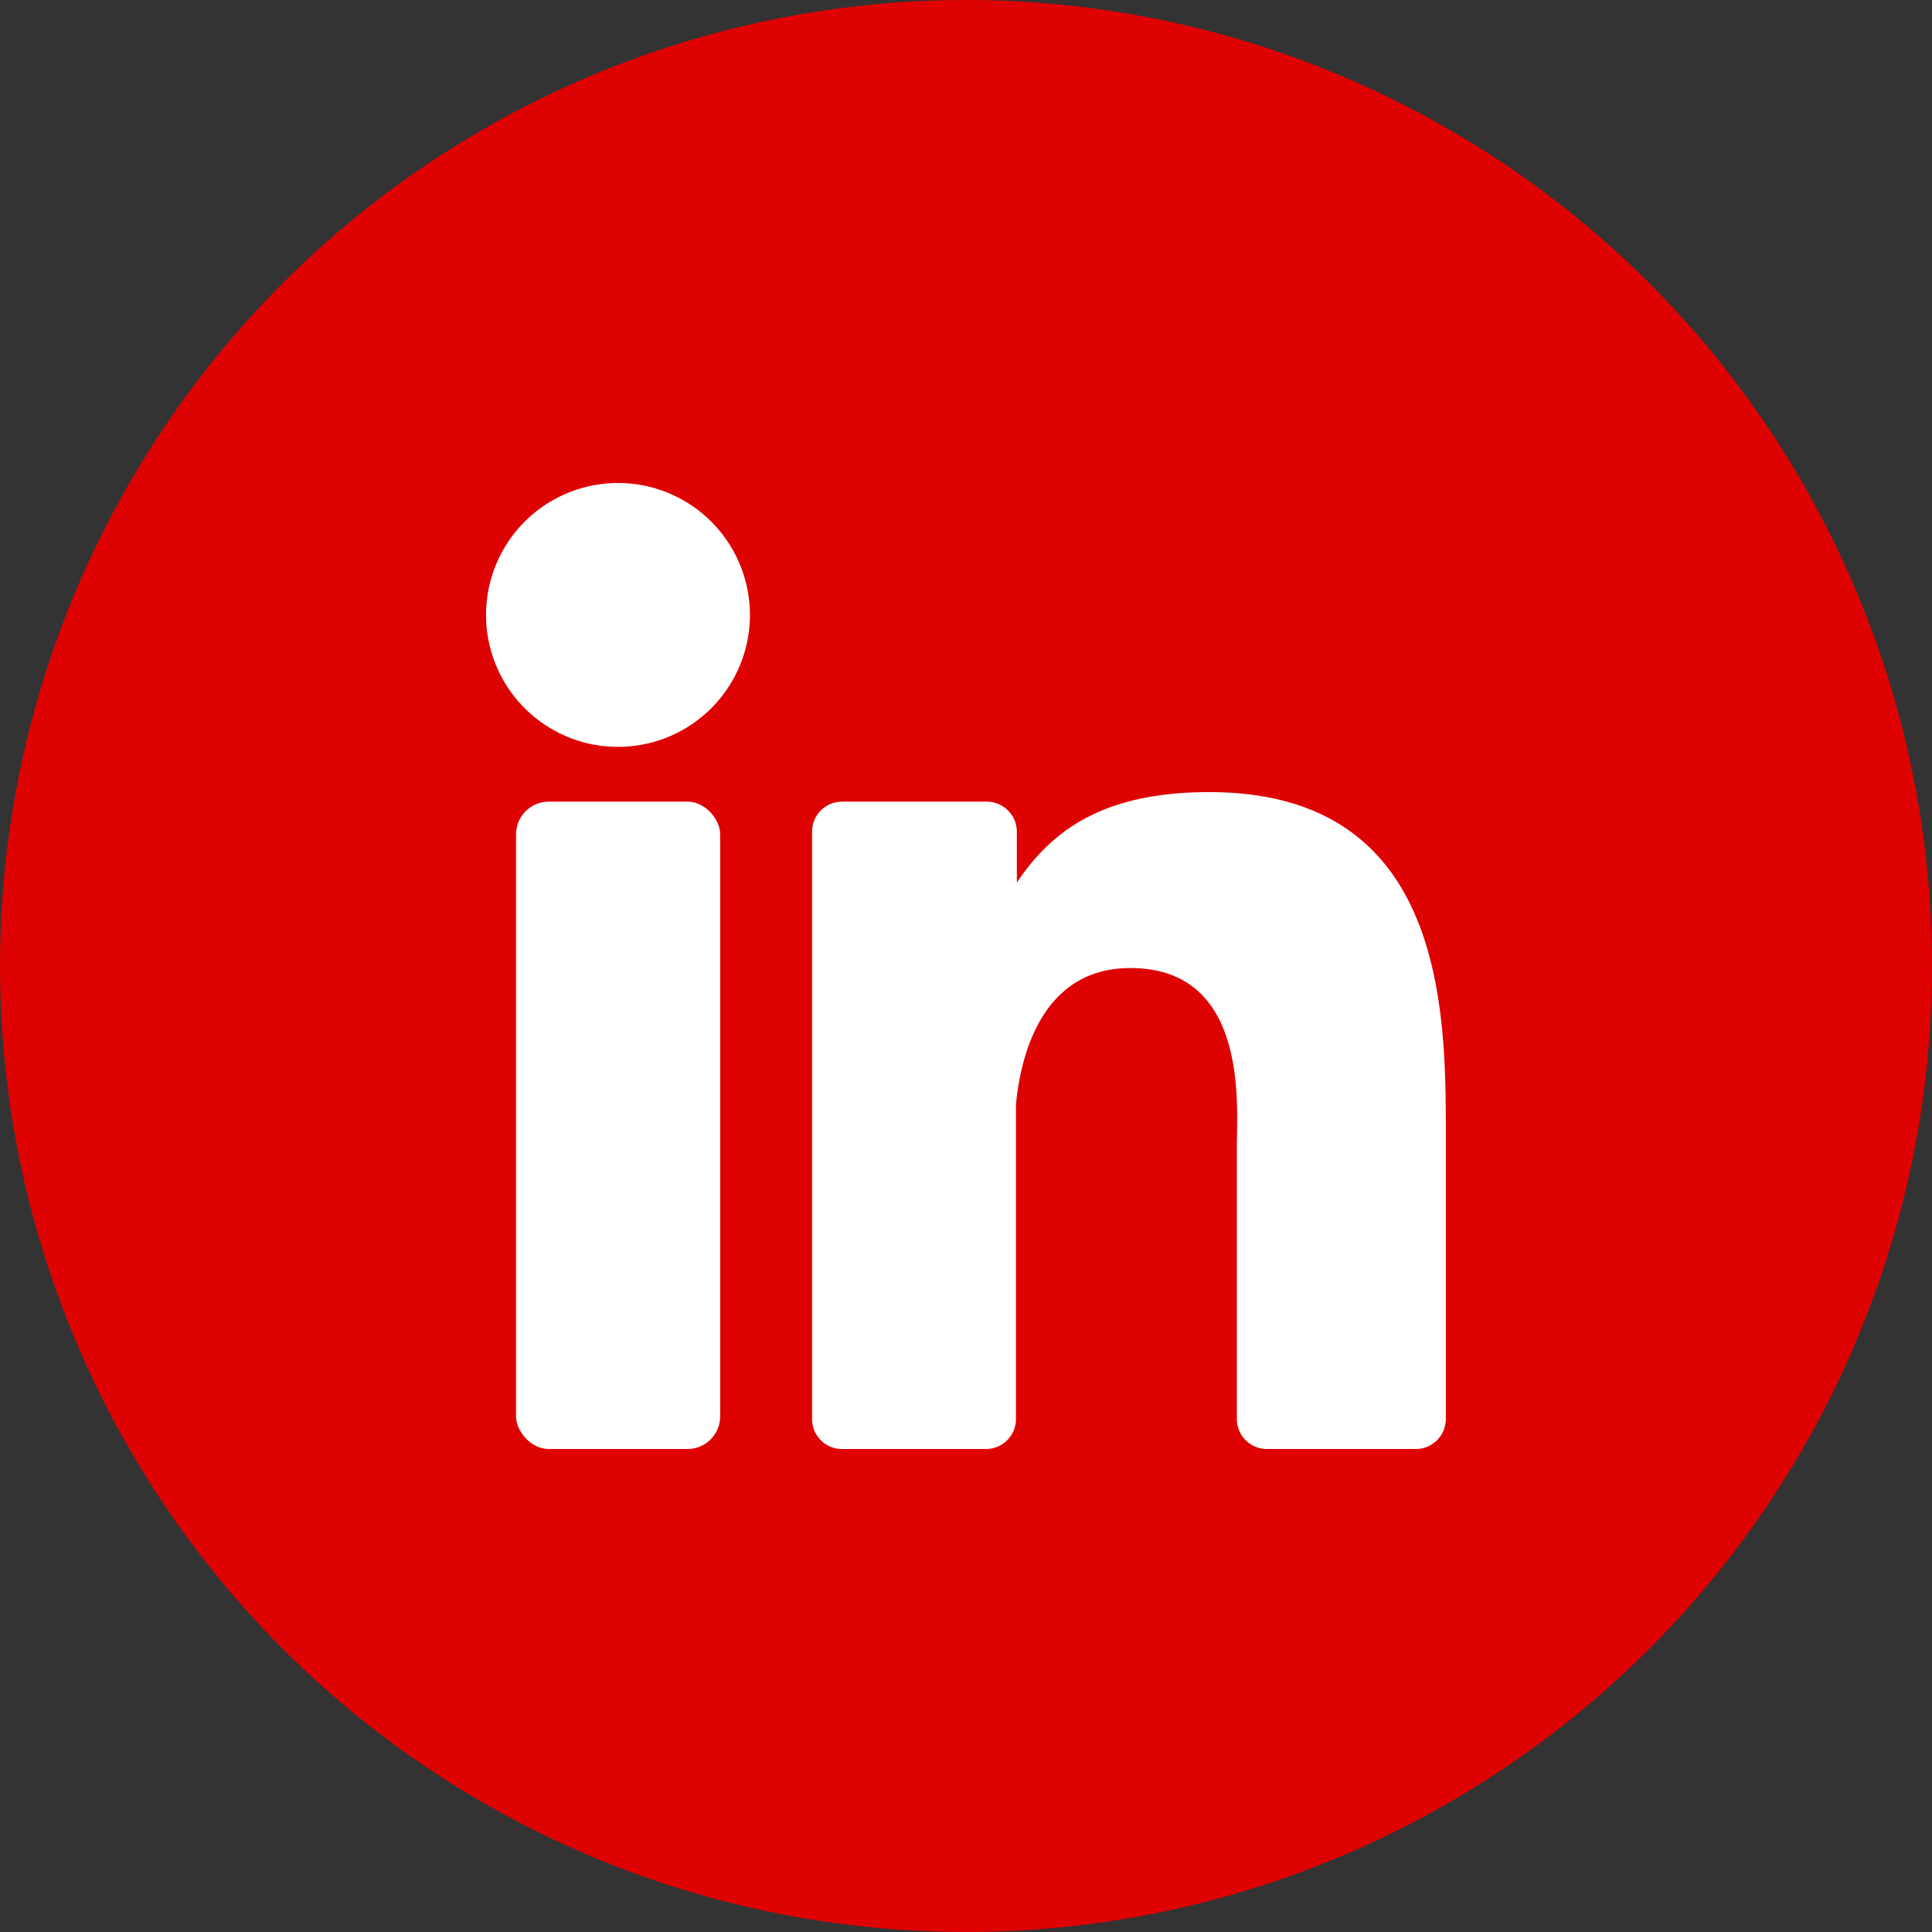
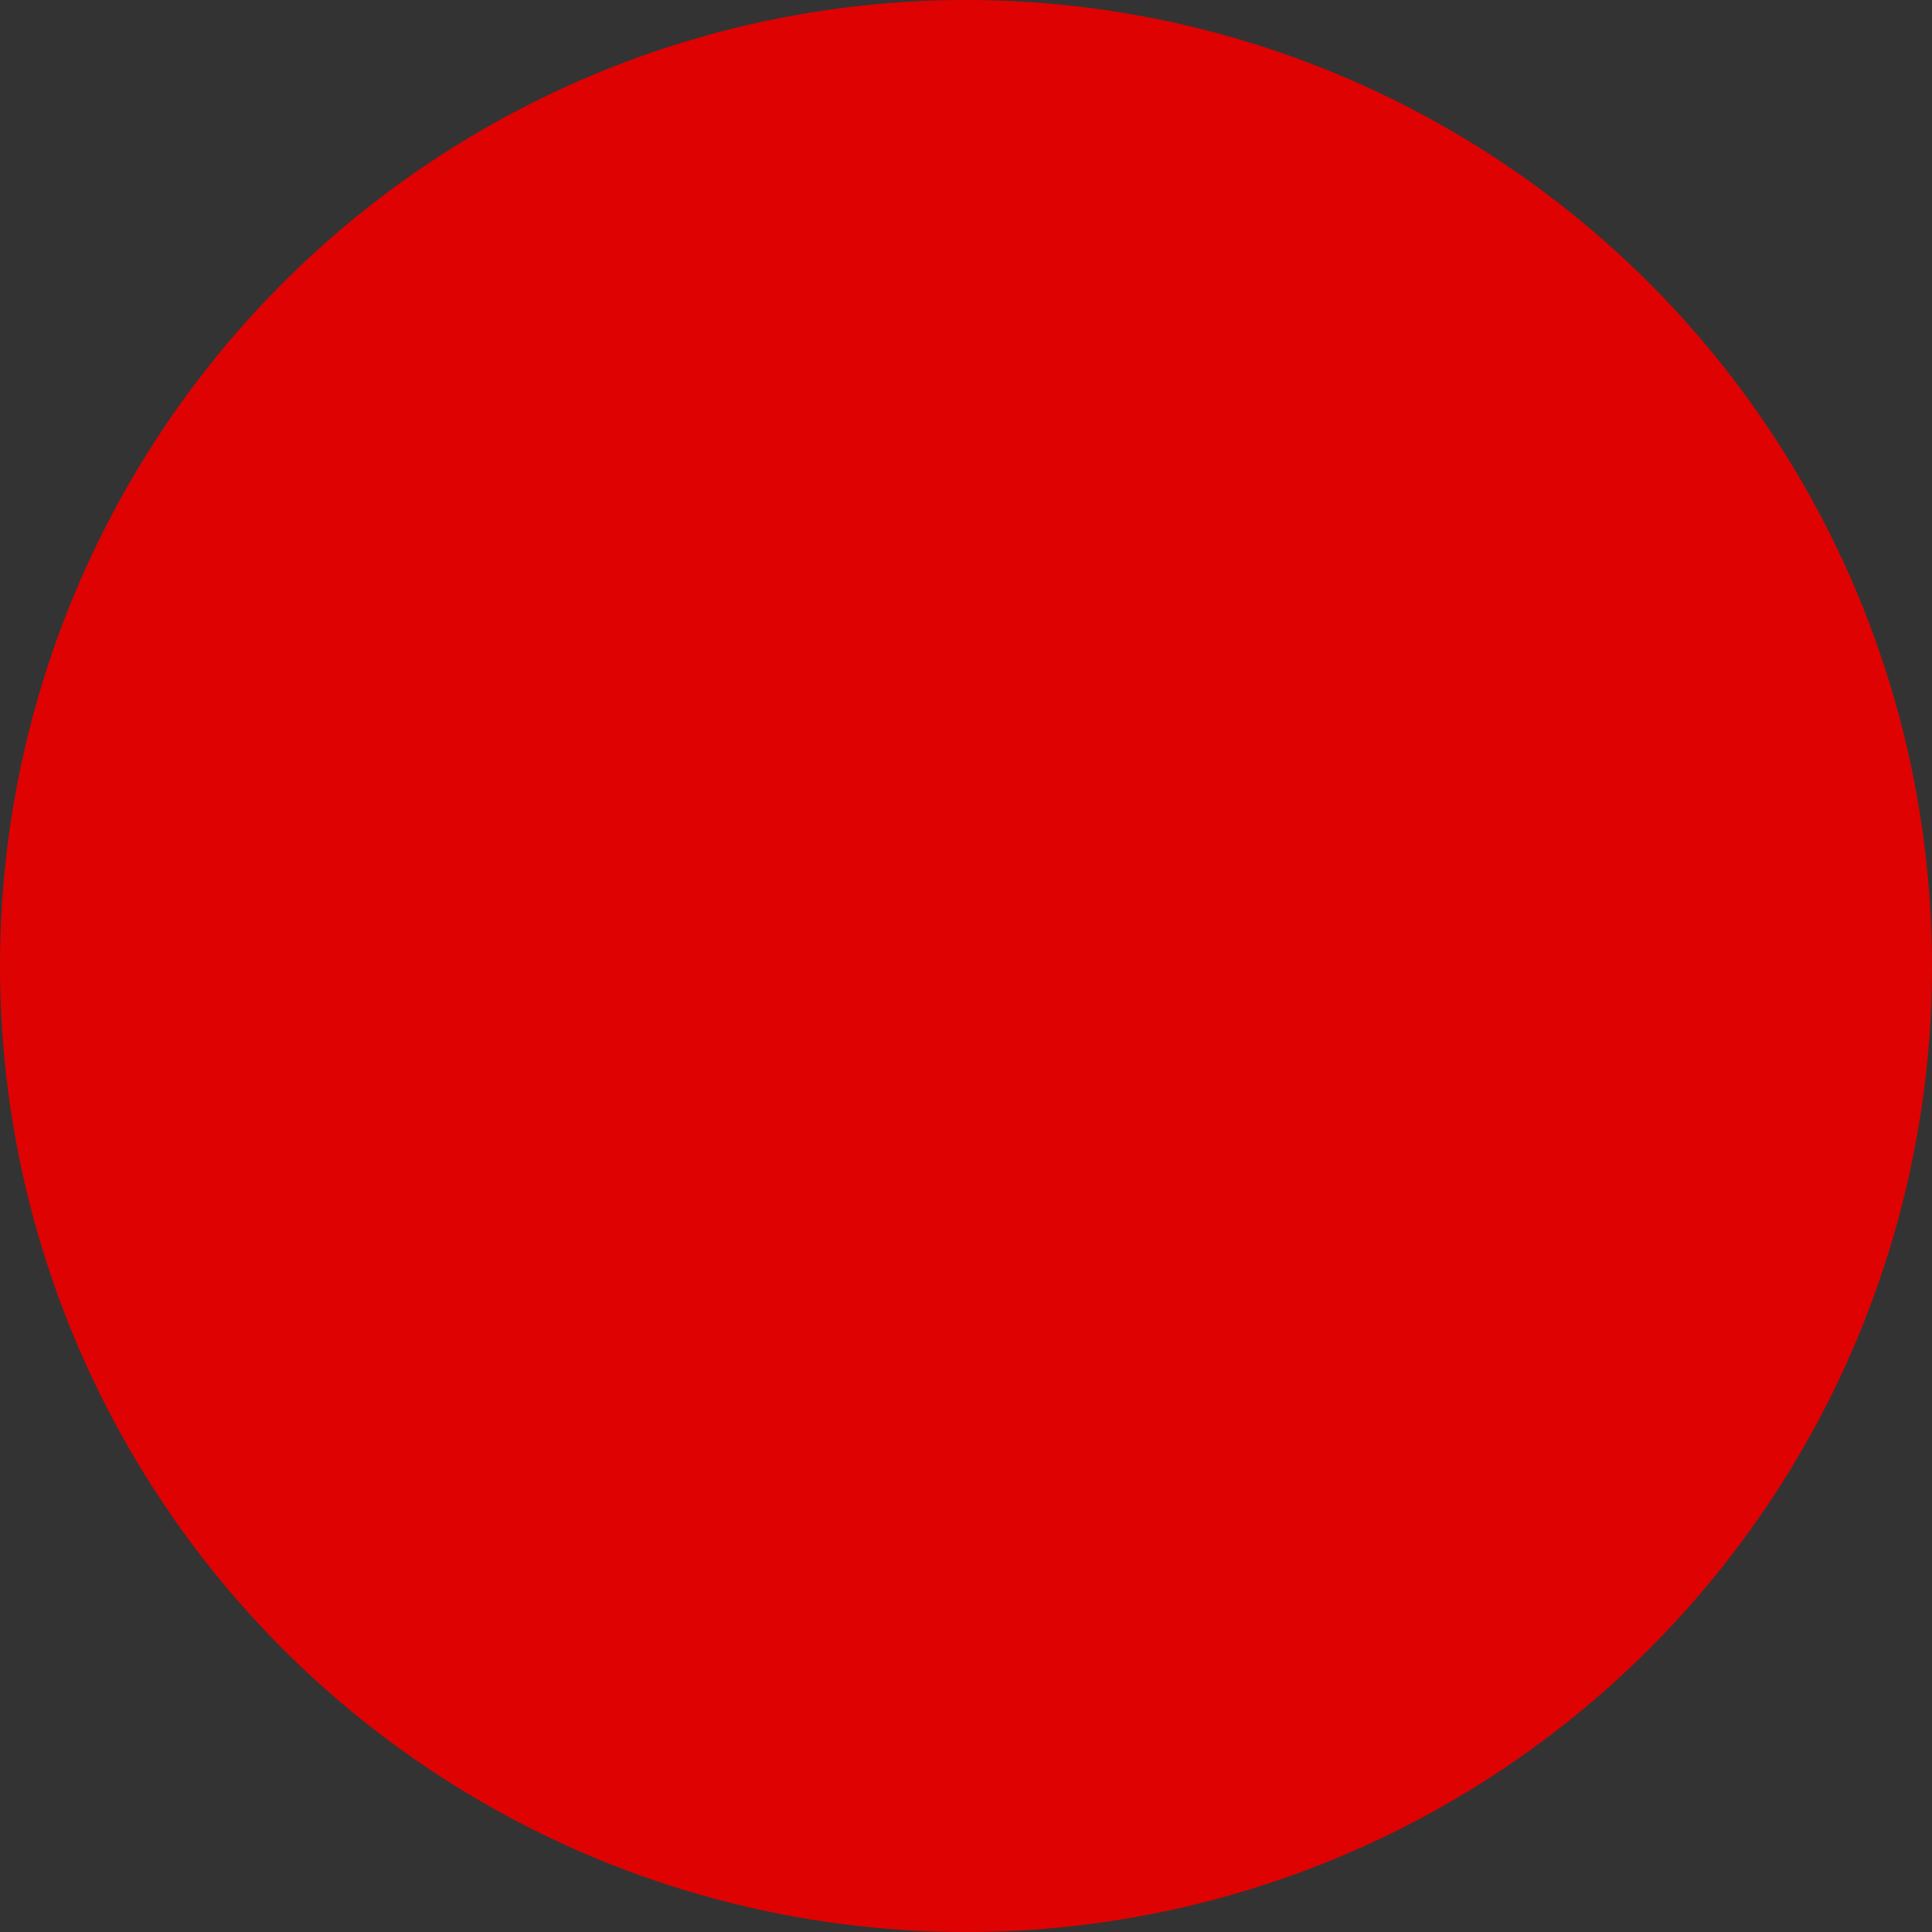
<svg xmlns="http://www.w3.org/2000/svg" version="1.1" width="512" height="512" x="0" y="0" viewBox="0 0 152 152" style="enable-background:new 0 0 512 512" xml:space="preserve" class="">
  <rect x="0" y="0" width="152" height="152" fill="#333333" stroke="none" />
  <g>
    <g data-name="Layer 2">
      <g data-name="10.linkedin">
        <circle cx="76" cy="76" r="76" fill="#df0202" opacity="1" data-original="#0b69c7" class="" />
        <g fill="#fff">
-           <path d="M59 48.37A10.38 10.38 0 1 1 48.63 38 10.38 10.38 0 0 1 59 48.37z" fill="#ffffff" opacity="1" data-original="#ffffff" />
-           <rect width="16.06" height="50.93" x="40.6" y="63.07" rx="2.57" fill="#ffffff" opacity="1" data-original="#ffffff" />
-           <path d="M113.75 89.47v22.17a2.36 2.36 0 0 1-2.36 2.36H99.67a2.36 2.36 0 0 1-2.36-2.36V90.16c0-3.21.93-14-8.38-14-7.22 0-8.69 7.42-9 10.75v24.78a2.36 2.36 0 0 1-2.34 2.31H66.25a2.35 2.35 0 0 1-2.36-2.36v-46.2a2.36 2.36 0 0 1 2.36-2.37h11.34A2.37 2.37 0 0 1 80 65.44v4c2.68-4 6.66-7.12 15.13-7.12 18.73-.01 18.62 17.52 18.62 27.15z" fill="#ffffff" opacity="1" data-original="#ffffff" />
-         </g>
+           </g>
      </g>
    </g>
  </g>
</svg>